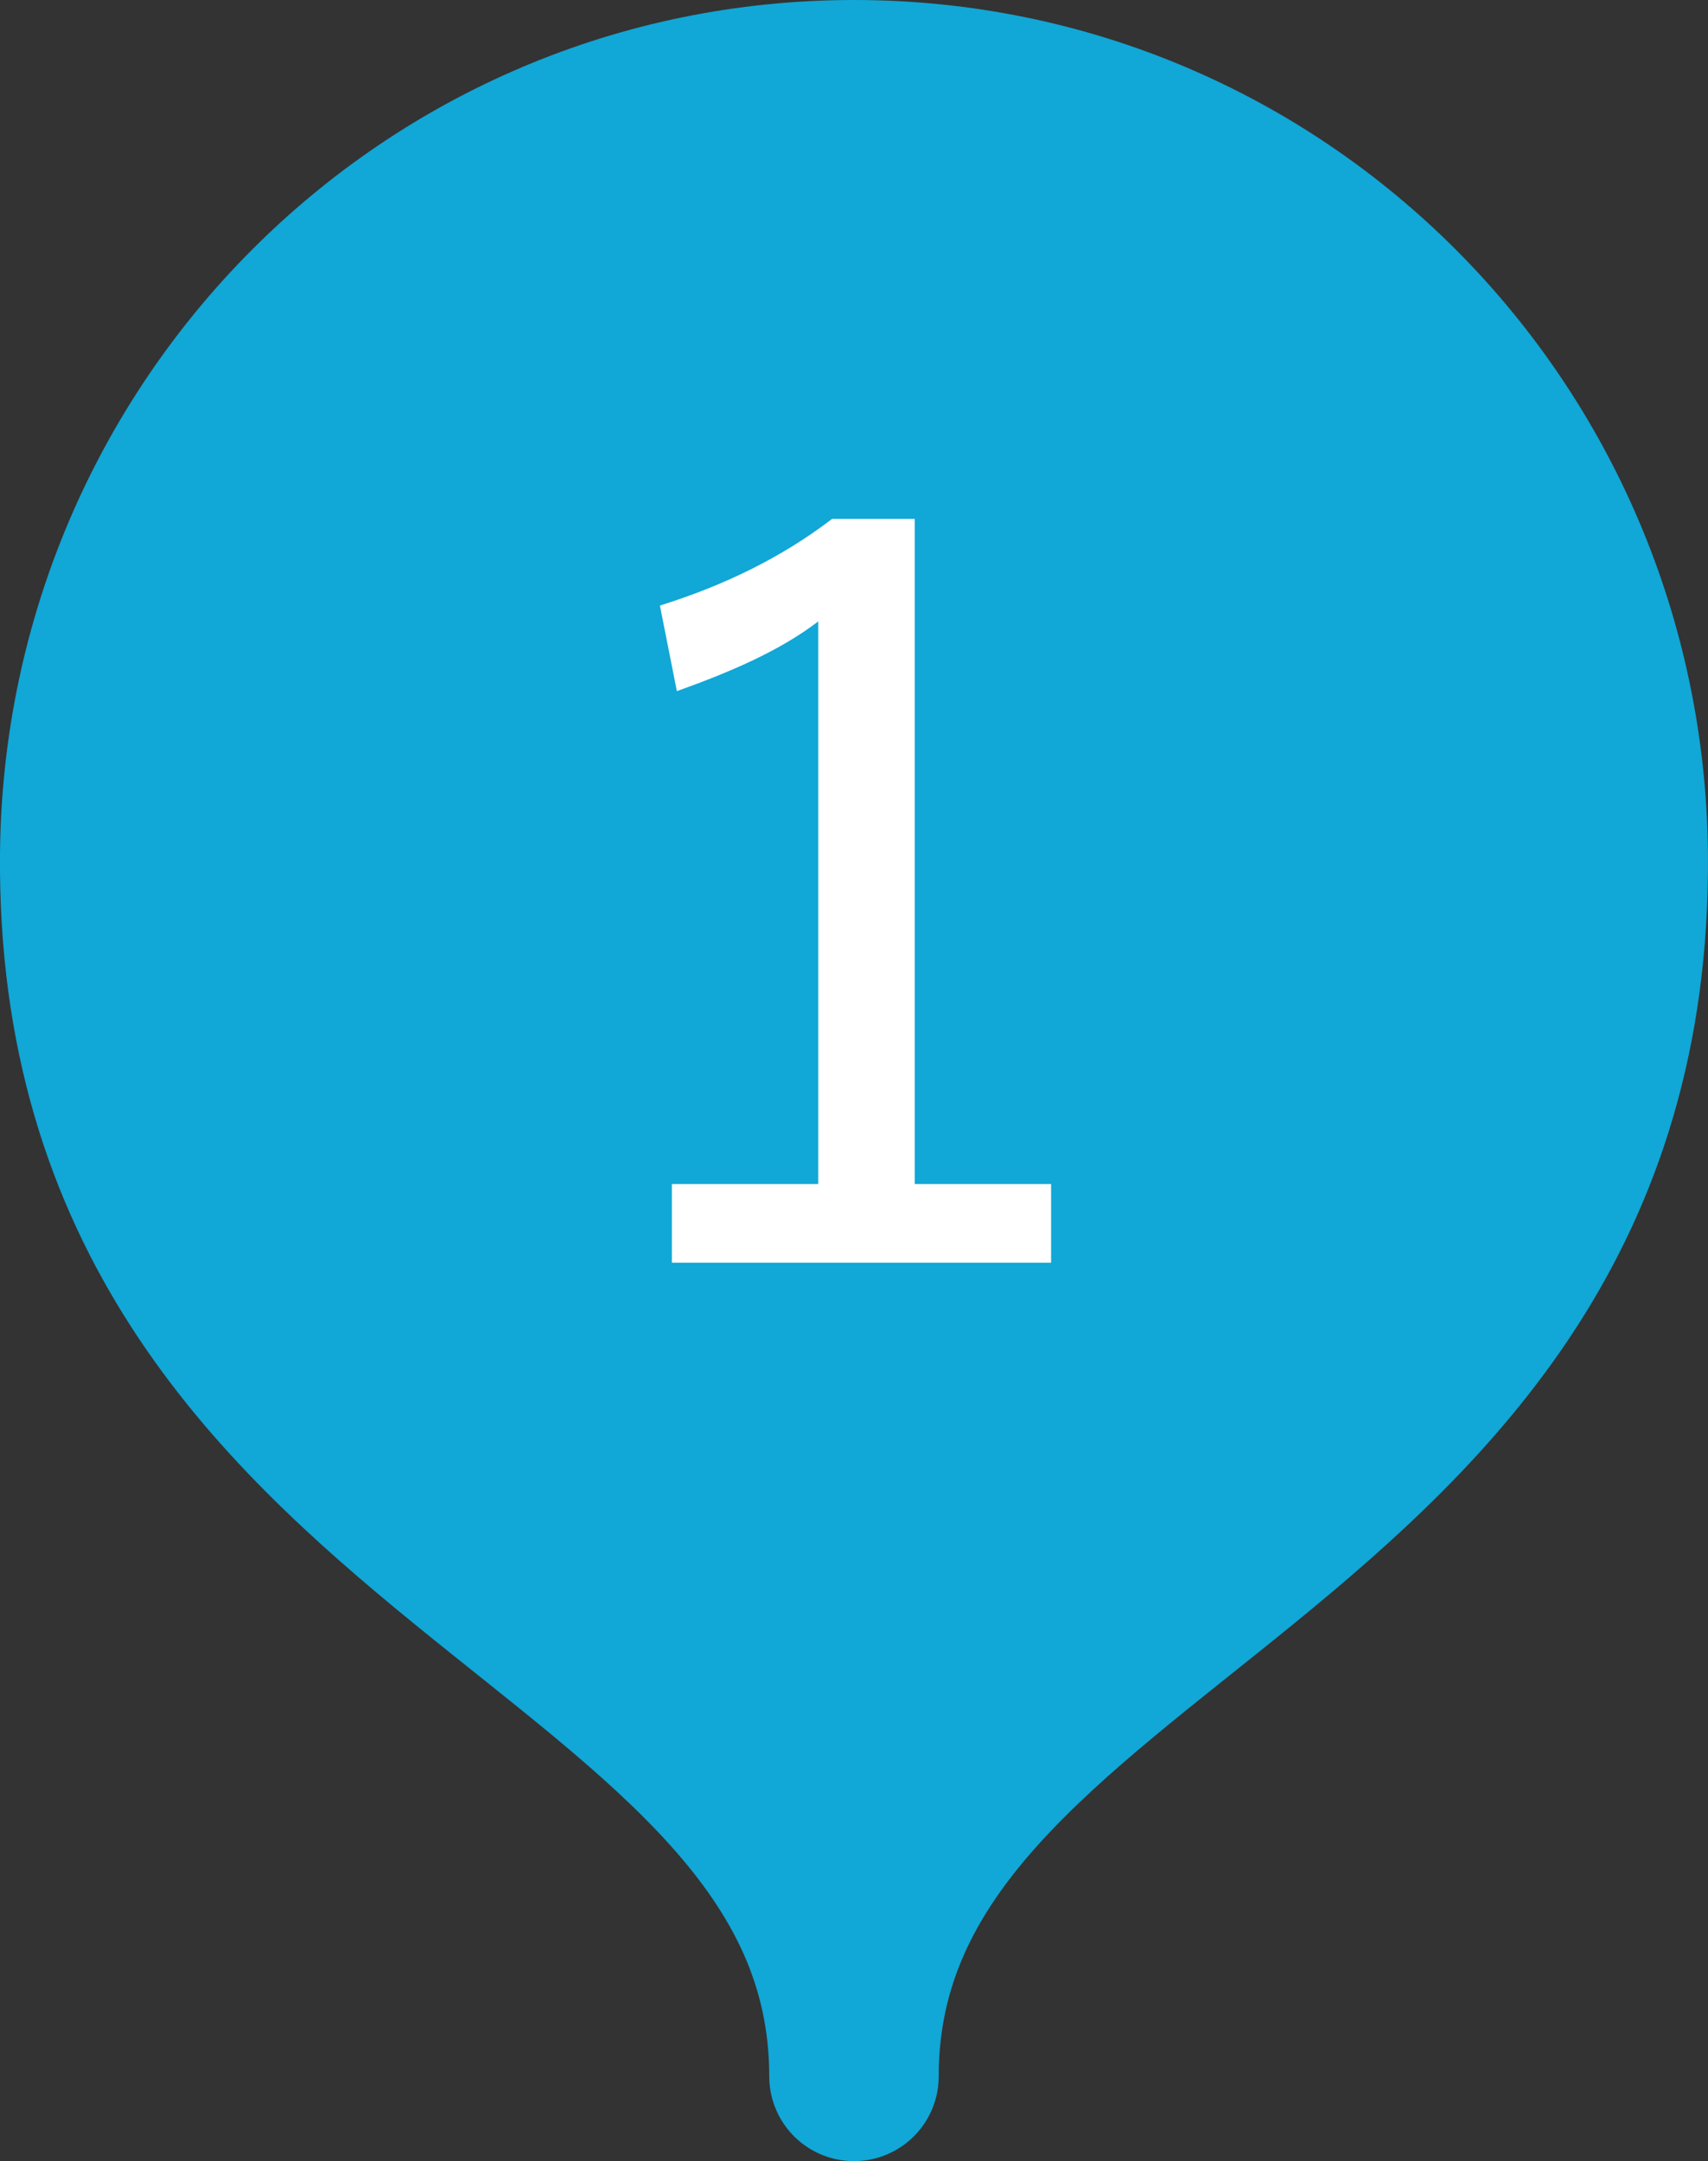
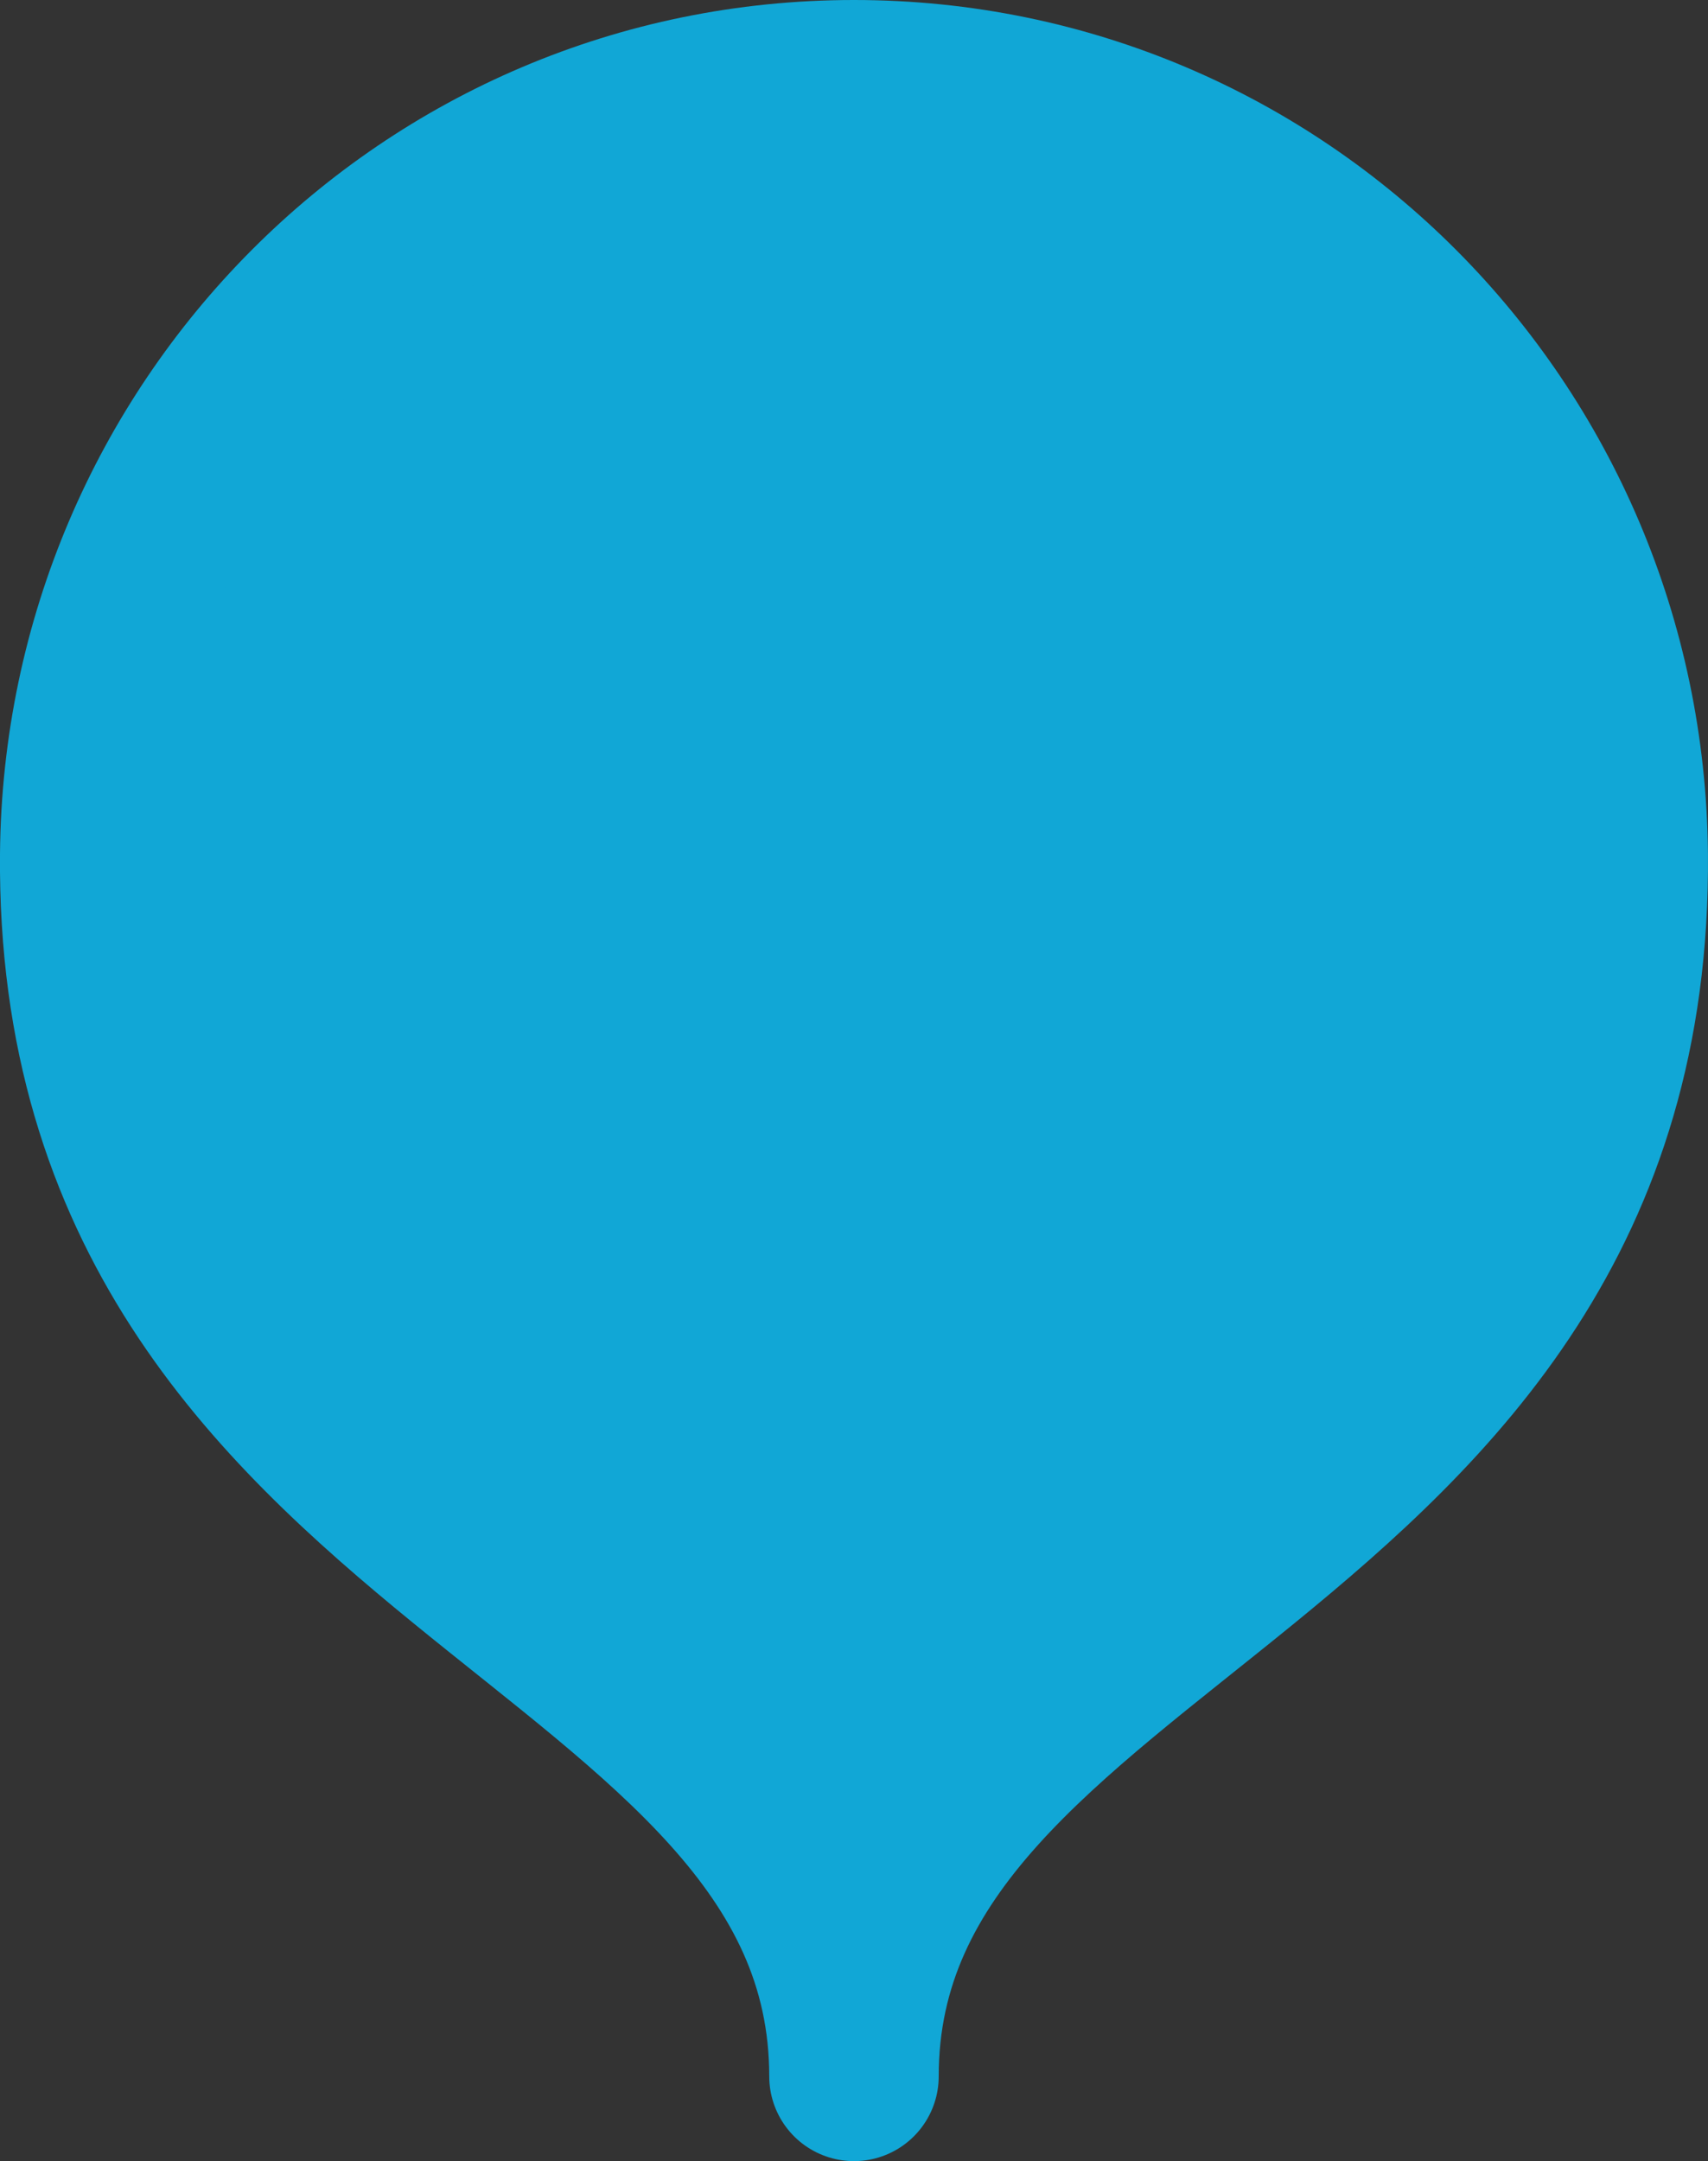
<svg xmlns="http://www.w3.org/2000/svg" version="1.1" x="0px" y="0px" width="28.825px" height="36.46px" viewBox="0 0 28.825 36.46" style="enable-background:new 0 0 28.825 36.46;" xml:space="preserve">
  <rect x="0" y="0" width="28.825" height="36.46" fill="#333333" stroke="none" />
  <style type="text/css">
	.st0{opacity:0.15;fill:#BD8D00;}
	.st1{opacity:0.4;fill:url(#);}
	.st2{fill:none;stroke:#000000;stroke-miterlimit:10;}
	.st3{fill:#11A7D6;stroke:#11A7D6;stroke-width:2.86;stroke-linecap:round;stroke-linejoin:round;stroke-miterlimit:10;}
	.st4{fill:#FFFFFF;}
	.st5{fill:#11A7D6;}
	.st6{fill:#BDBDBD;}
	.st7{fill:#E8E8E8;}
	.st8{fill:none;stroke:#FFFFFF;stroke-width:0.6;stroke-miterlimit:10;}
	.st9{fill:none;stroke:#FFFFFF;stroke-width:1.2;stroke-linecap:round;stroke-linejoin:round;stroke-miterlimit:10;}
	.st10{fill:none;stroke:#FFFFFF;stroke-width:1.2;stroke-miterlimit:10;}
</style>
  <g id="フッター">
</g>
  <g id="背景">
</g>
  <g id="アミ">
</g>
  <g id="フッダー">
</g>
  <g id="模様">
</g>
  <g id="画像">
</g>
  <g id="文字">
    <g>
      <path class="st3" d="M14.412,35.03c0-7.906,13.089-8.565,12.982-20.618C27.33,7.242,21.582,1.43,14.412,1.43    S1.494,7.242,1.43,14.412C1.323,26.465,14.412,27.124,14.412,35.03z" />
      <g>
        <g>
-           <path class="st4" d="M15.437,19.976h2.302v1.327h-6.4v-1.327h2.47v-9.492c-0.639,0.487-1.445,0.84-2.386,1.176l-0.286-1.444      c1.076-0.336,2.05-0.807,2.906-1.462h1.395V19.976z" />
-         </g>
+           </g>
      </g>
    </g>
  </g>
  <g id="ヘッダー">
</g>
  <g id="ダミー">
</g>
  <g id="編集モード">
</g>
  <g id="レイヤー_1">
</g>
  <g id="レイヤー_2">
</g>
  <g id="レイヤー_3">
</g>
  <g id="design">
</g>
</svg>